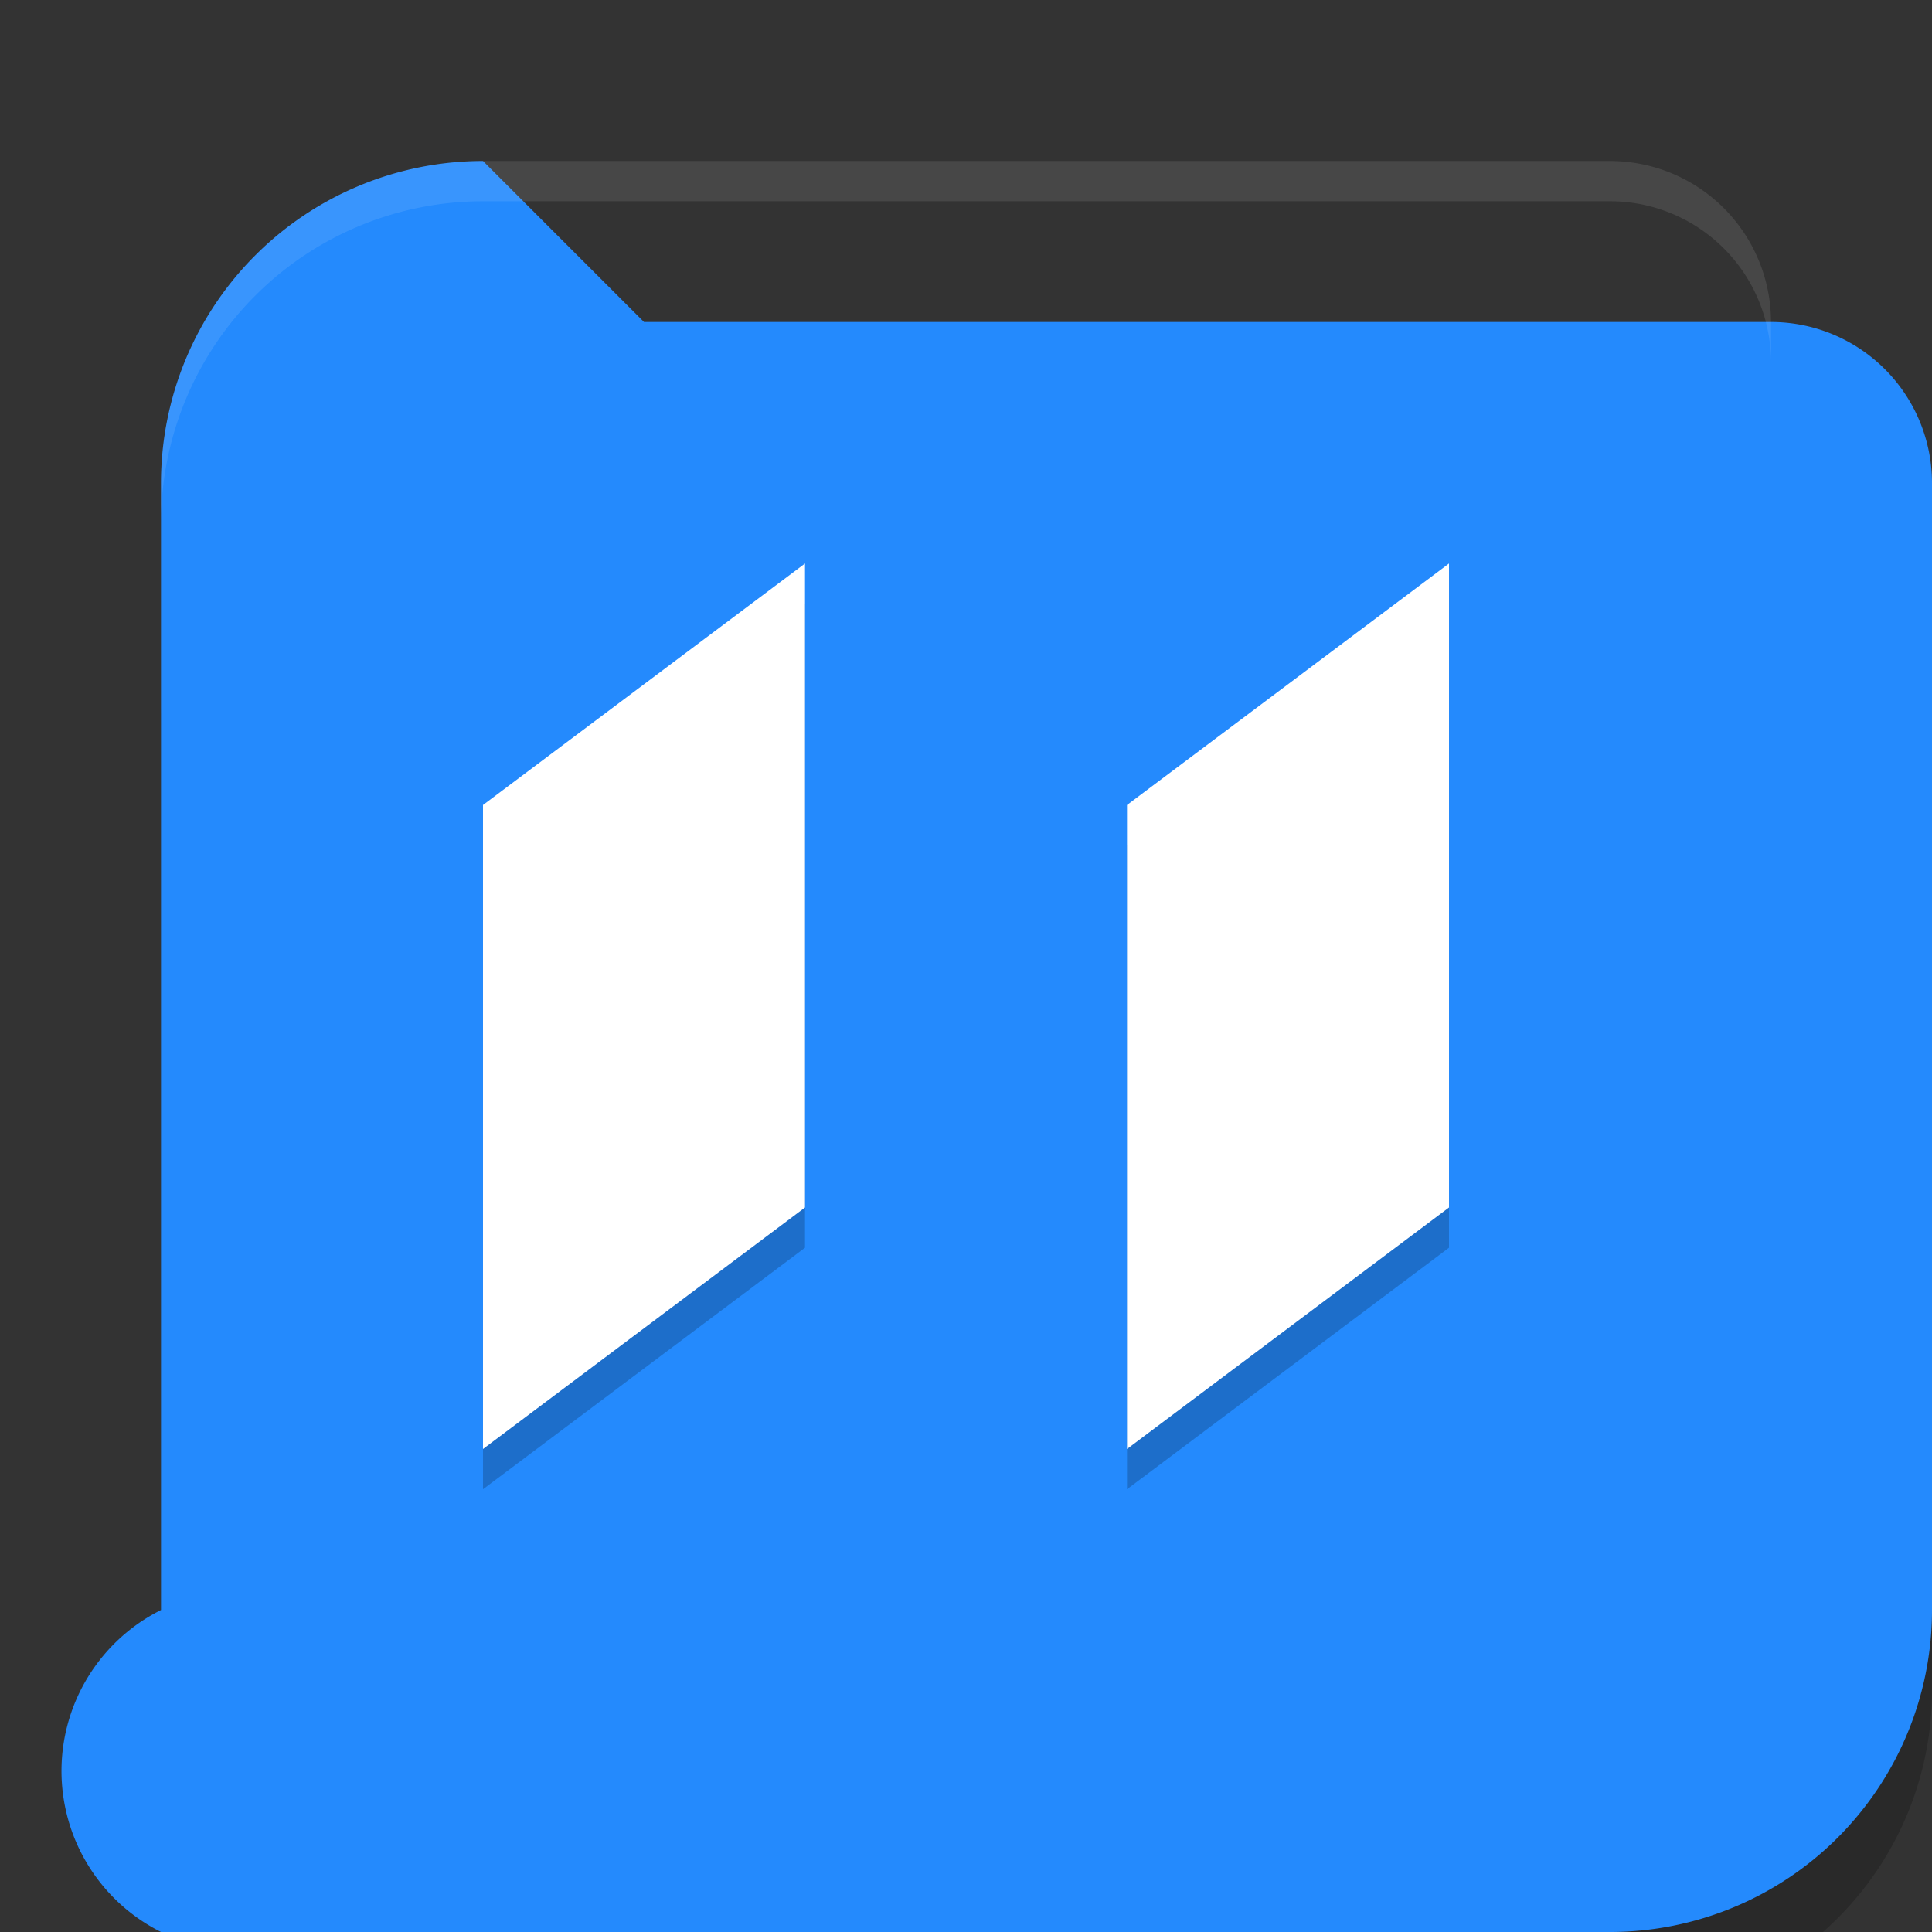
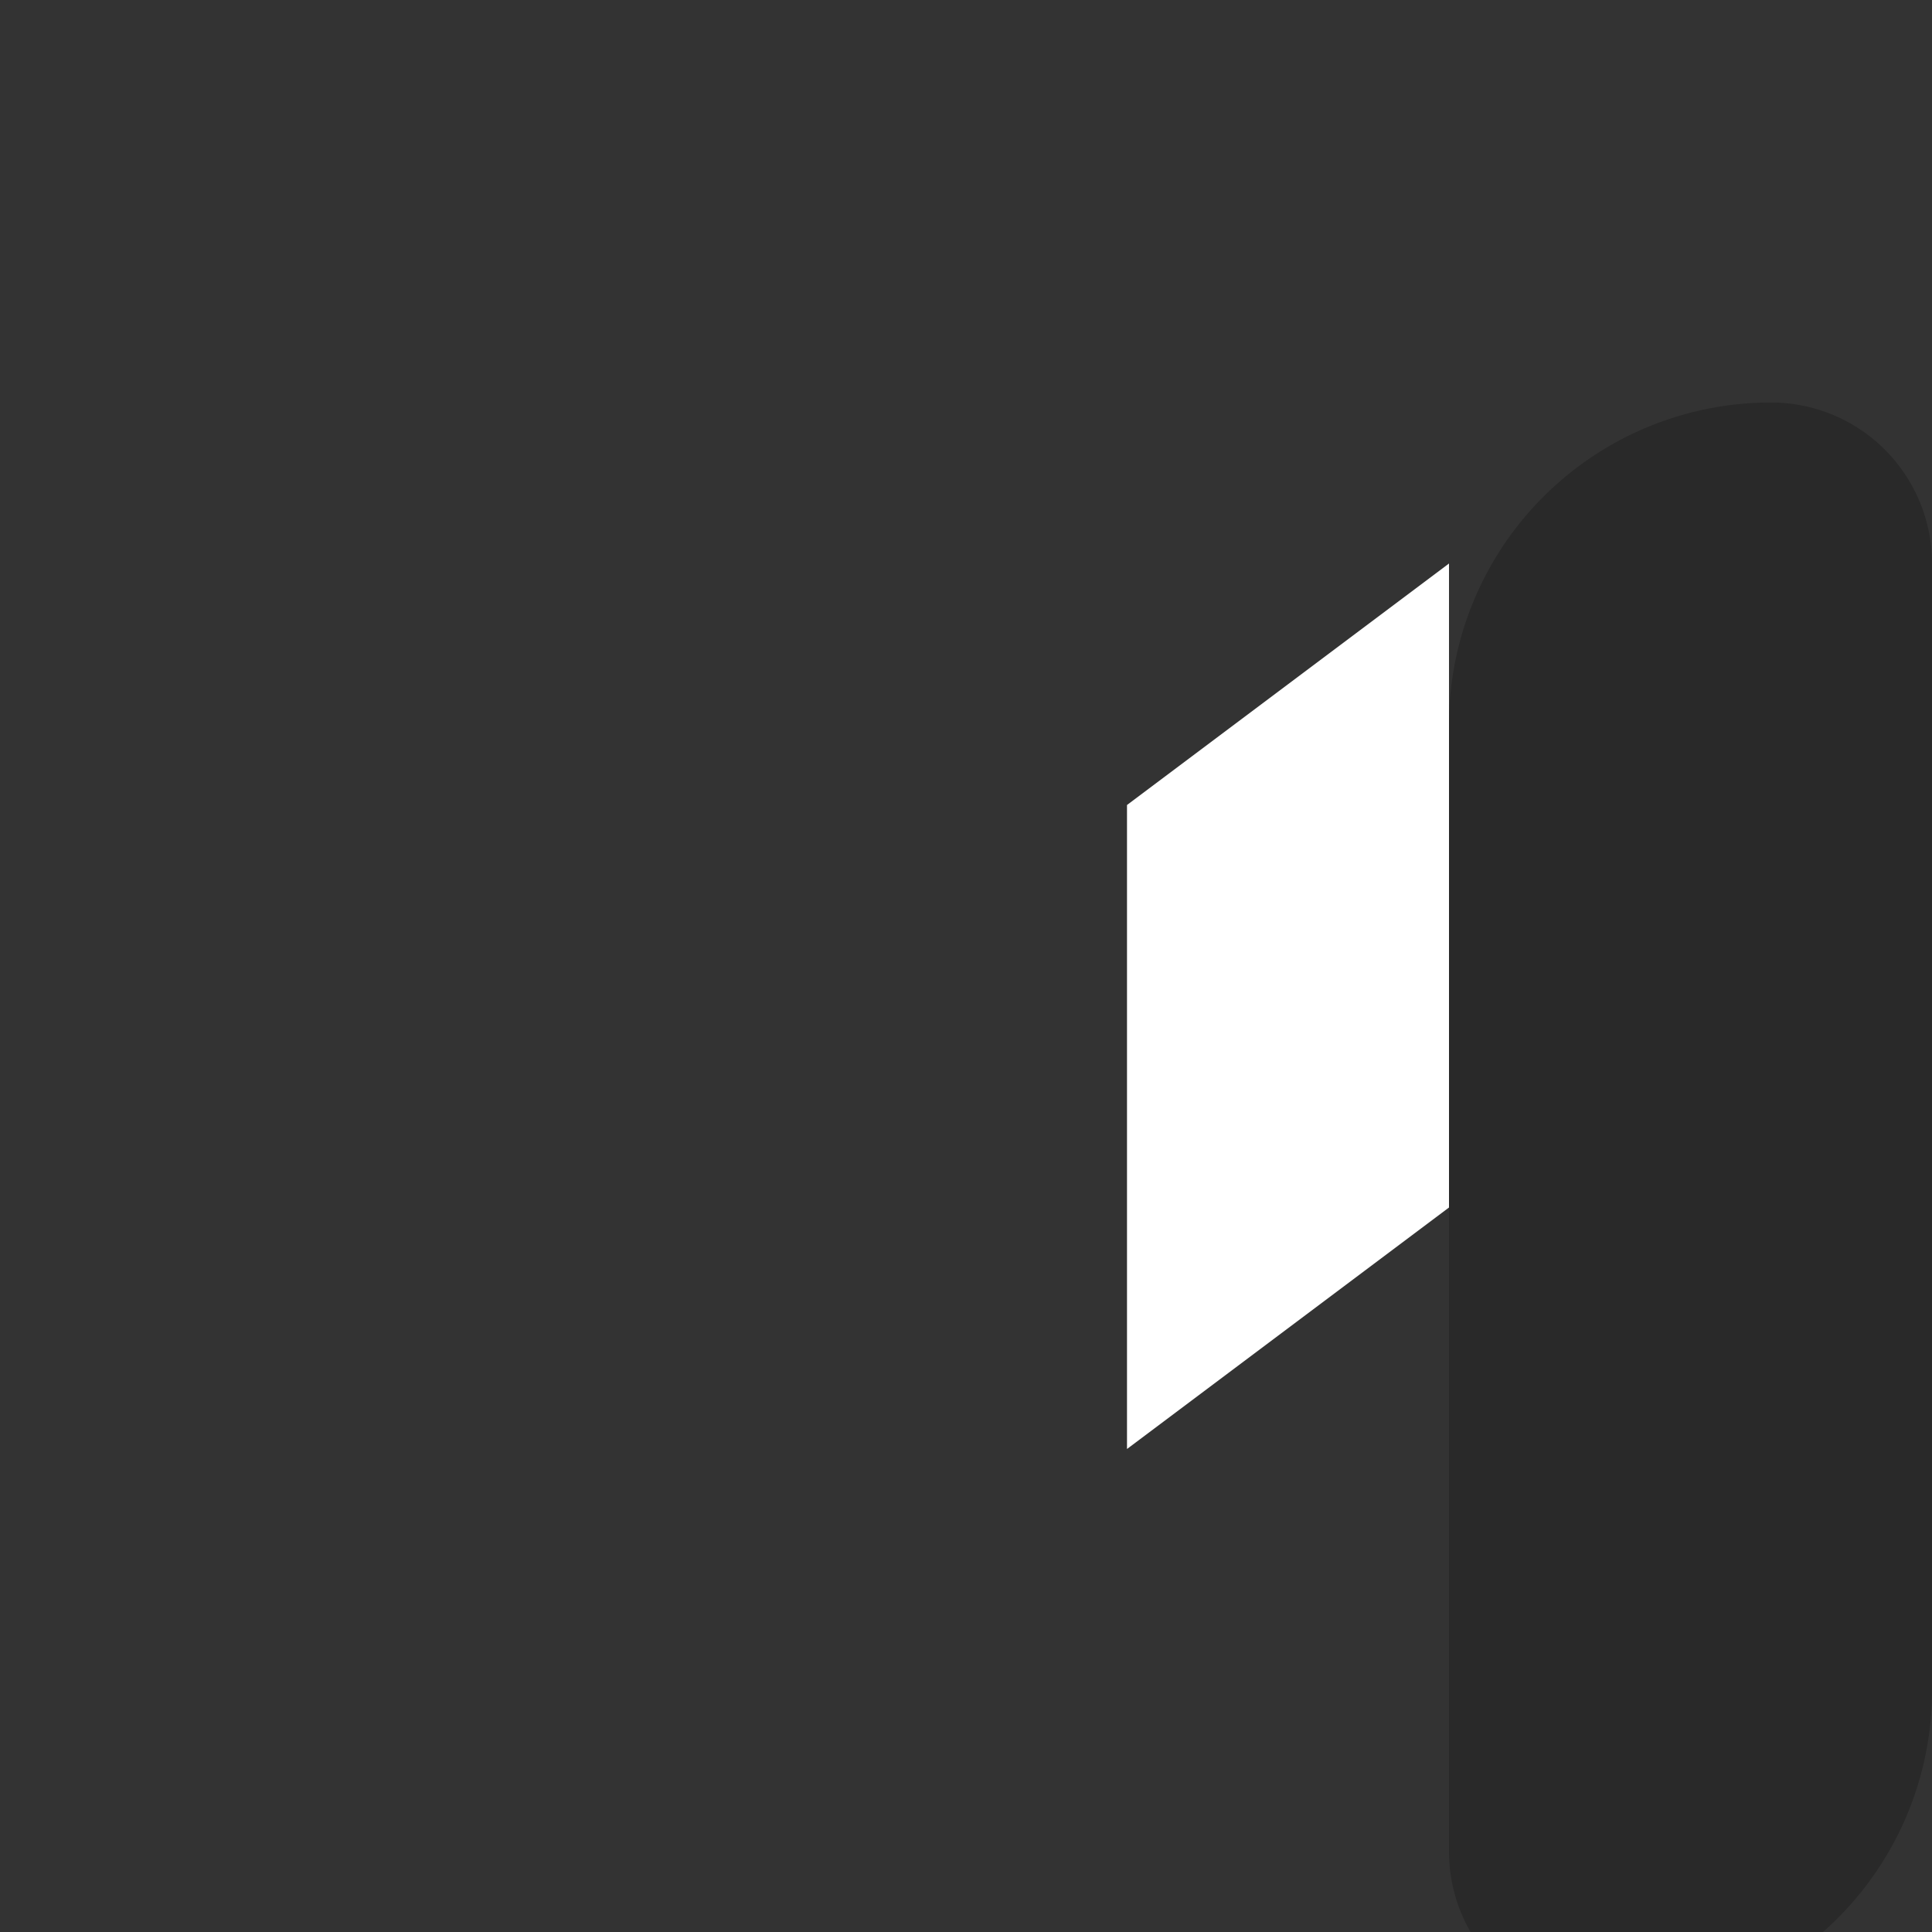
<svg xmlns="http://www.w3.org/2000/svg" width="24" height="24" version="1">
  <rect width="100%" height="100%" fill="#333333" stroke="none" />
-   <path style="opacity:0.2" width="20" height="20" x="2" y="2.5" d="m 6,2.5 h 14 a 2,2 45 0 1 2,2 v 14 a 4,4 135 0 1 -4,4 H 4 a 2,2 45 0 1 -2,-2 v -14 a 4,4 135 0 1 4,-4 z" />
-   <path style="fill:#248afd" width="20" height="20" x="2" y="2" d="m 6,2 h 14 a 2,2 45 0 1 2,2 v 14 a 4,4 135 0 1 -4,4 H 4 A 2,2 45 0 1 2,20 V 6 A 4,4 135 0 1 6,2 Z" />
-   <path style="fill:#ffffff;opacity:0.1" d="M 6 2 A 4 4 0 0 0 2 6 L 2 6.5 A 4 4 0 0 1 6 2.5 L 20 2.5 A 2 2 0 0 1 22 4.5 L 22 4 A 2 2 0 0 0 20 2 L 6 2 z" />
-   <path style="opacity:0.2" d="m 14,10.5 4,-3 v 8 l -4,3 z" />
-   <path style="opacity:0.2" d="m 6,10.5 4,-3 v 8 l -4,3 z" />
+   <path style="opacity:0.2" width="20" height="20" x="2" y="2.5" d="m 6,2.5 h 14 a 2,2 45 0 1 2,2 v 14 a 4,4 135 0 1 -4,4 a 2,2 45 0 1 -2,-2 v -14 a 4,4 135 0 1 4,-4 z" />
  <path style="fill:#ffffff" d="m 14,10 4,-3 v 8 l -4,3 z" />
-   <path style="fill:#ffffff" d="m 6,10 4,-3 v 8 l -4,3 z" />
</svg>